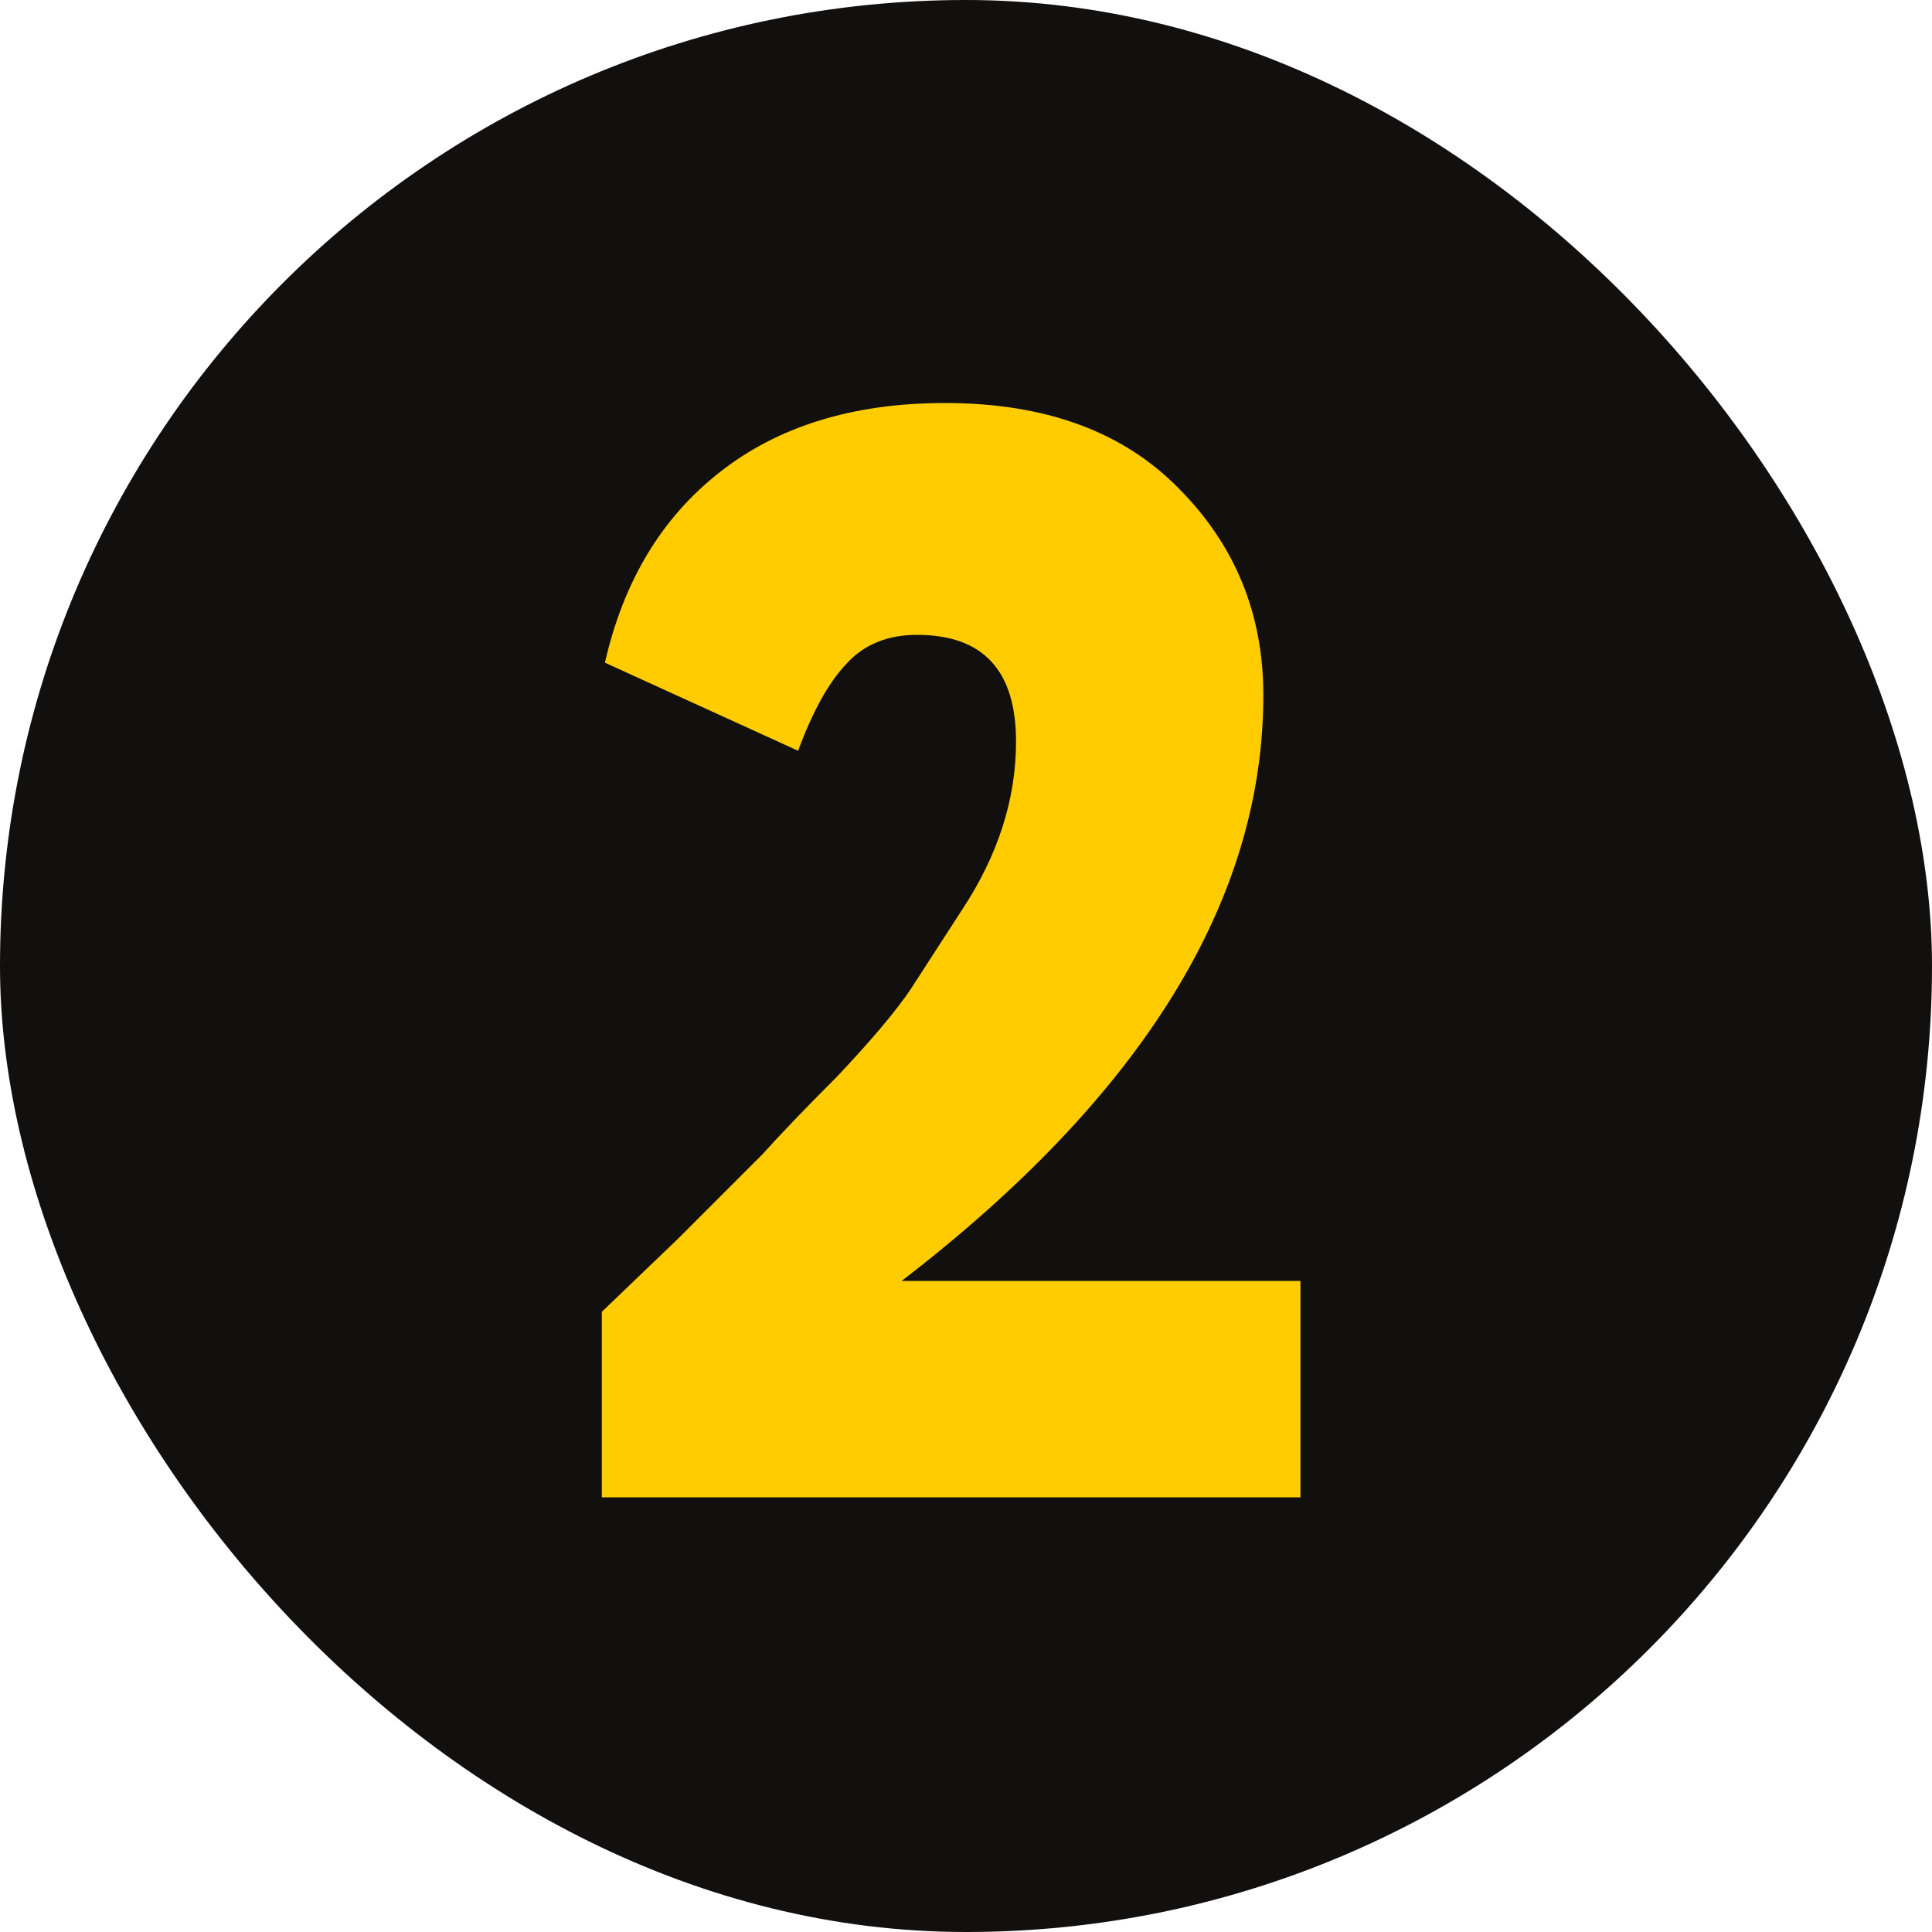
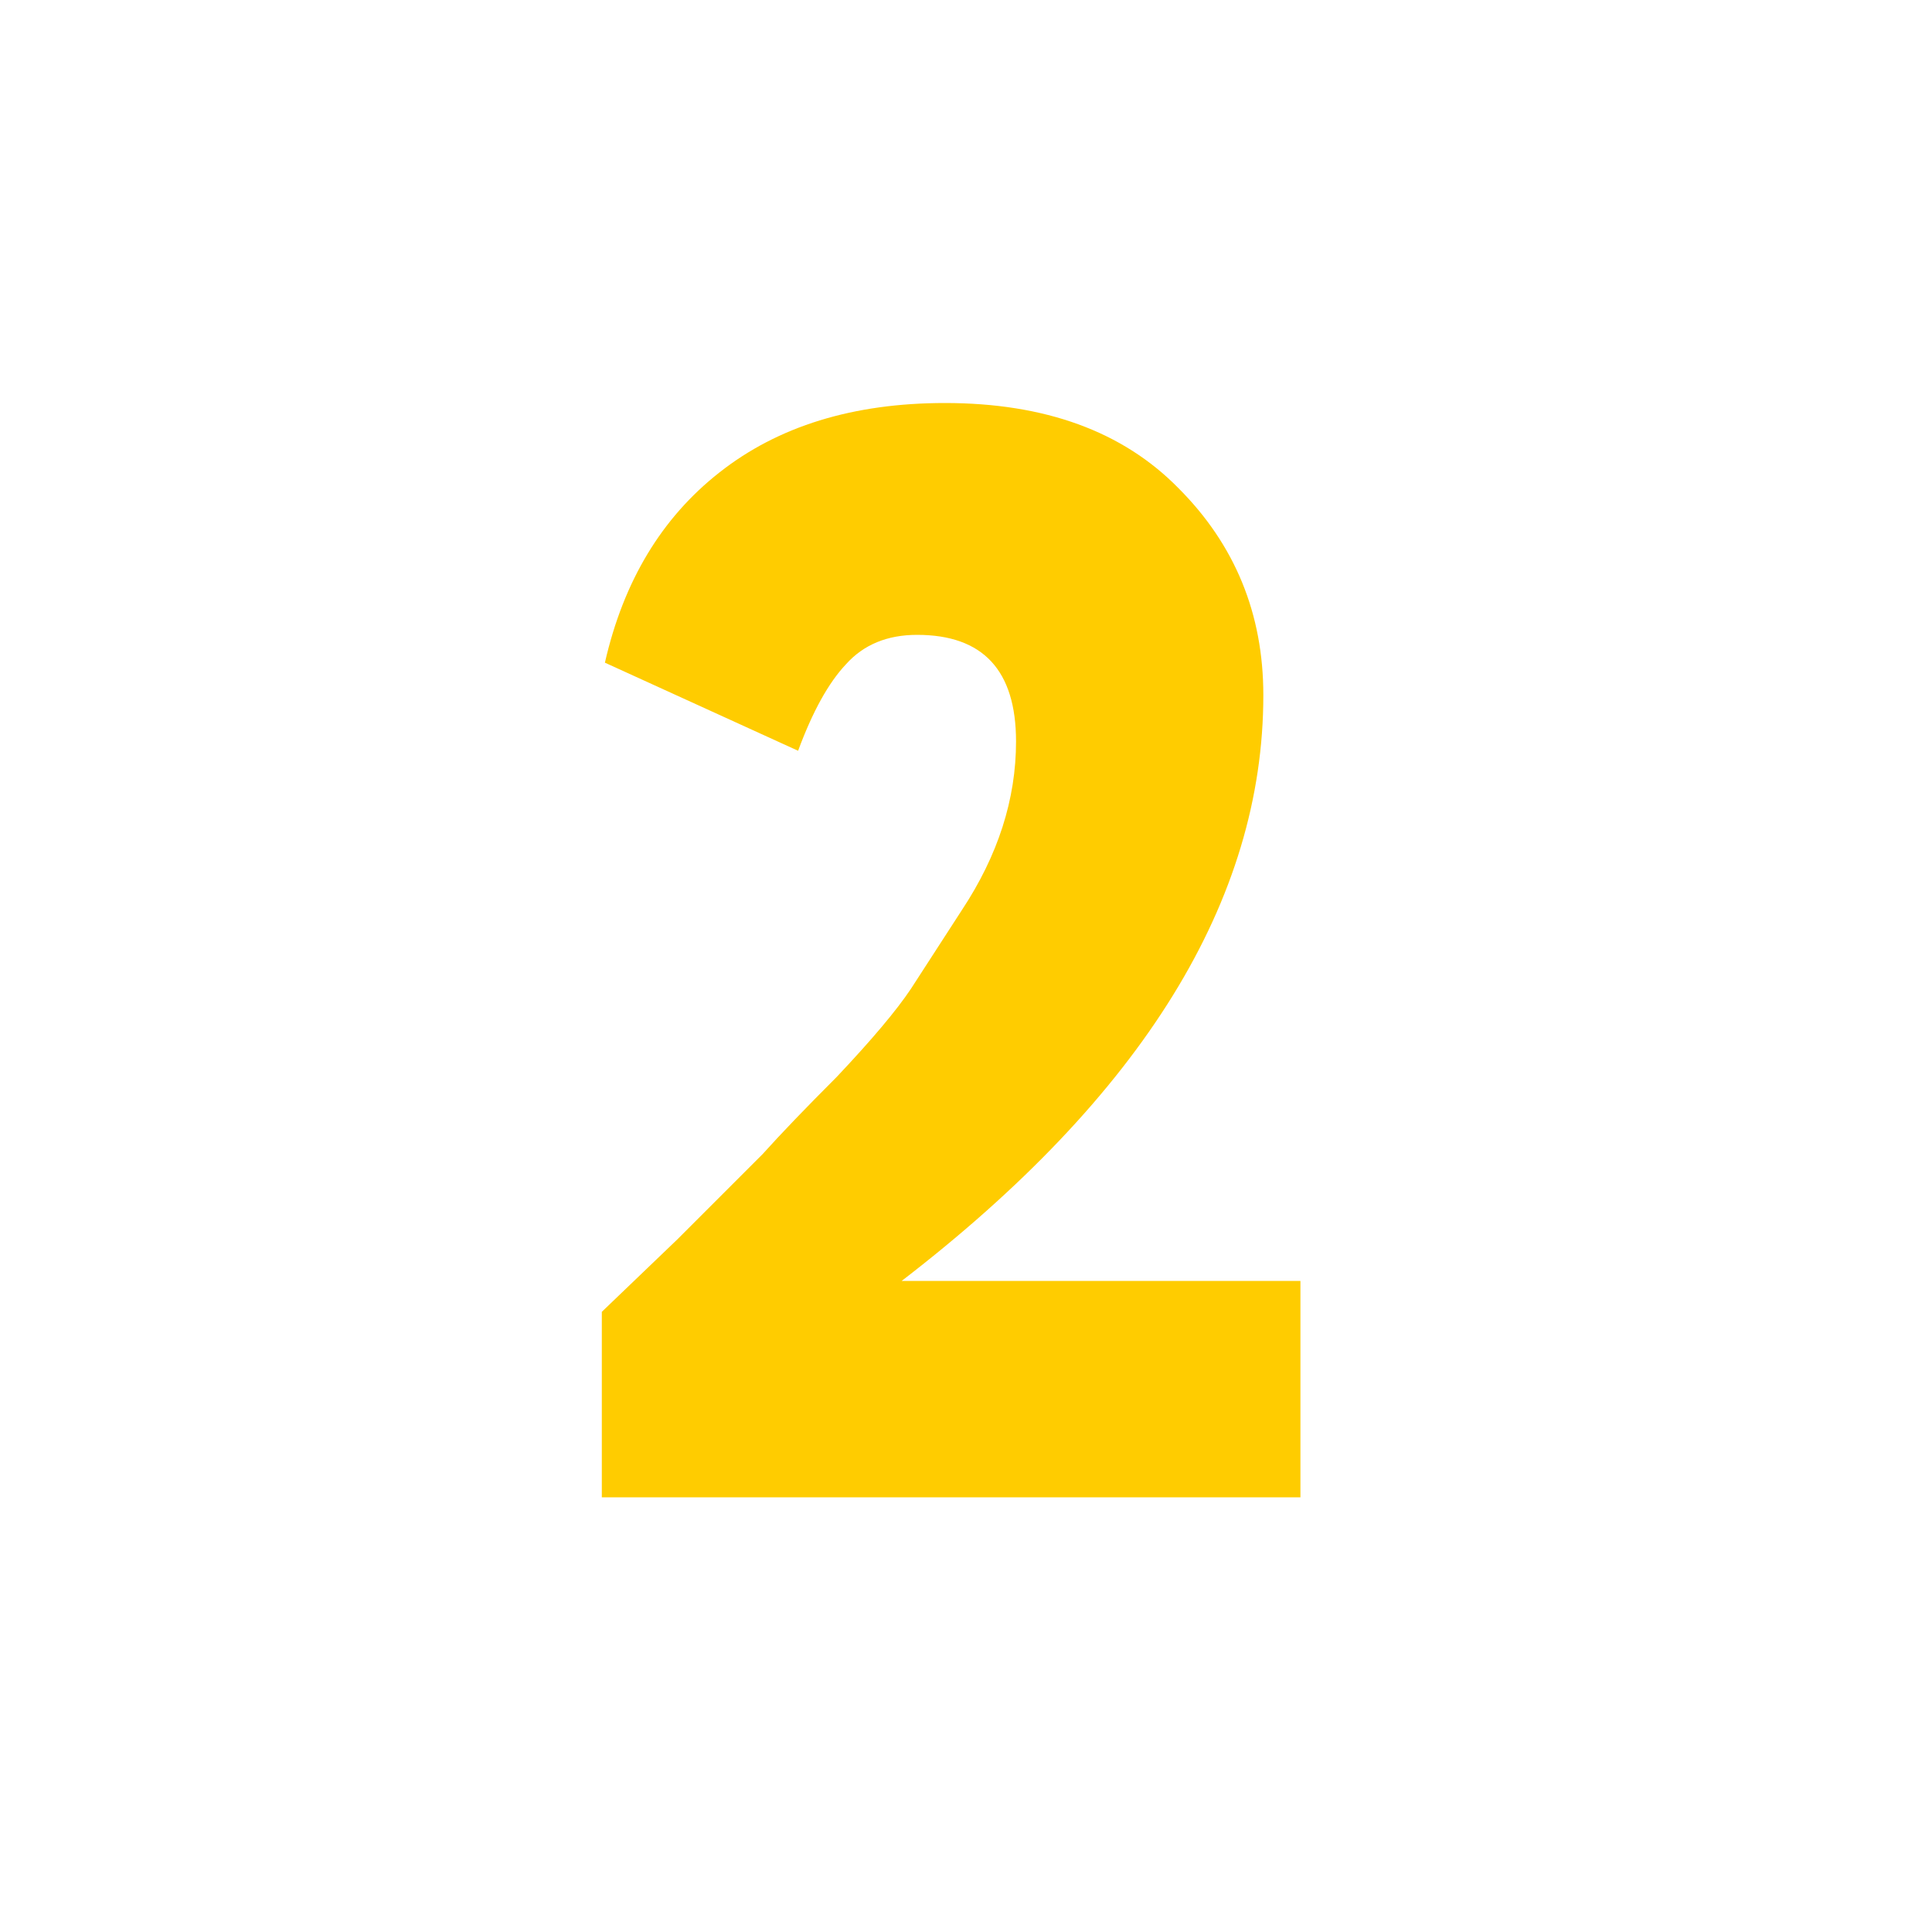
<svg xmlns="http://www.w3.org/2000/svg" width="40" height="40" viewBox="0 0 40 40" fill="none">
-   <rect width="40" height="40" rx="20" fill="#11100F" />
-   <path d="M26.924 31H12.46V27.16C12.481 27.139 13.004 26.637 14.028 25.656L15.788 23.896C16.172 23.469 16.684 22.936 17.324 22.296C18.049 21.528 18.561 20.92 18.86 20.472L19.916 18.84C20.663 17.709 21.036 16.547 21.036 15.352C21.036 13.88 20.353 13.144 18.988 13.144C18.369 13.144 17.879 13.347 17.516 13.752C17.153 14.136 16.823 14.733 16.524 15.544L12.524 13.72C12.908 12.035 13.697 10.723 14.892 9.784C16.108 8.824 17.665 8.344 19.564 8.344C21.633 8.344 23.244 8.931 24.396 10.104C25.569 11.277 26.156 12.707 26.156 14.392C26.156 18.637 23.66 22.68 18.668 26.52H26.924V31Z" fill="#FFCC00" />
+   <path d="M26.924 31H12.46V27.16C12.481 27.139 13.004 26.637 14.028 25.656L15.788 23.896C16.172 23.469 16.684 22.936 17.324 22.296C18.049 21.528 18.561 20.92 18.86 20.472L19.916 18.84C20.663 17.709 21.036 16.547 21.036 15.352C21.036 13.88 20.353 13.144 18.988 13.144C18.369 13.144 17.879 13.347 17.516 13.752C17.153 14.136 16.823 14.733 16.524 15.544L12.524 13.72C12.908 12.035 13.697 10.723 14.892 9.784C16.108 8.824 17.665 8.344 19.564 8.344C21.633 8.344 23.244 8.931 24.396 10.104C25.569 11.277 26.156 12.707 26.156 14.392C26.156 18.637 23.66 22.68 18.668 26.52H26.924Z" fill="#FFCC00" />
</svg>